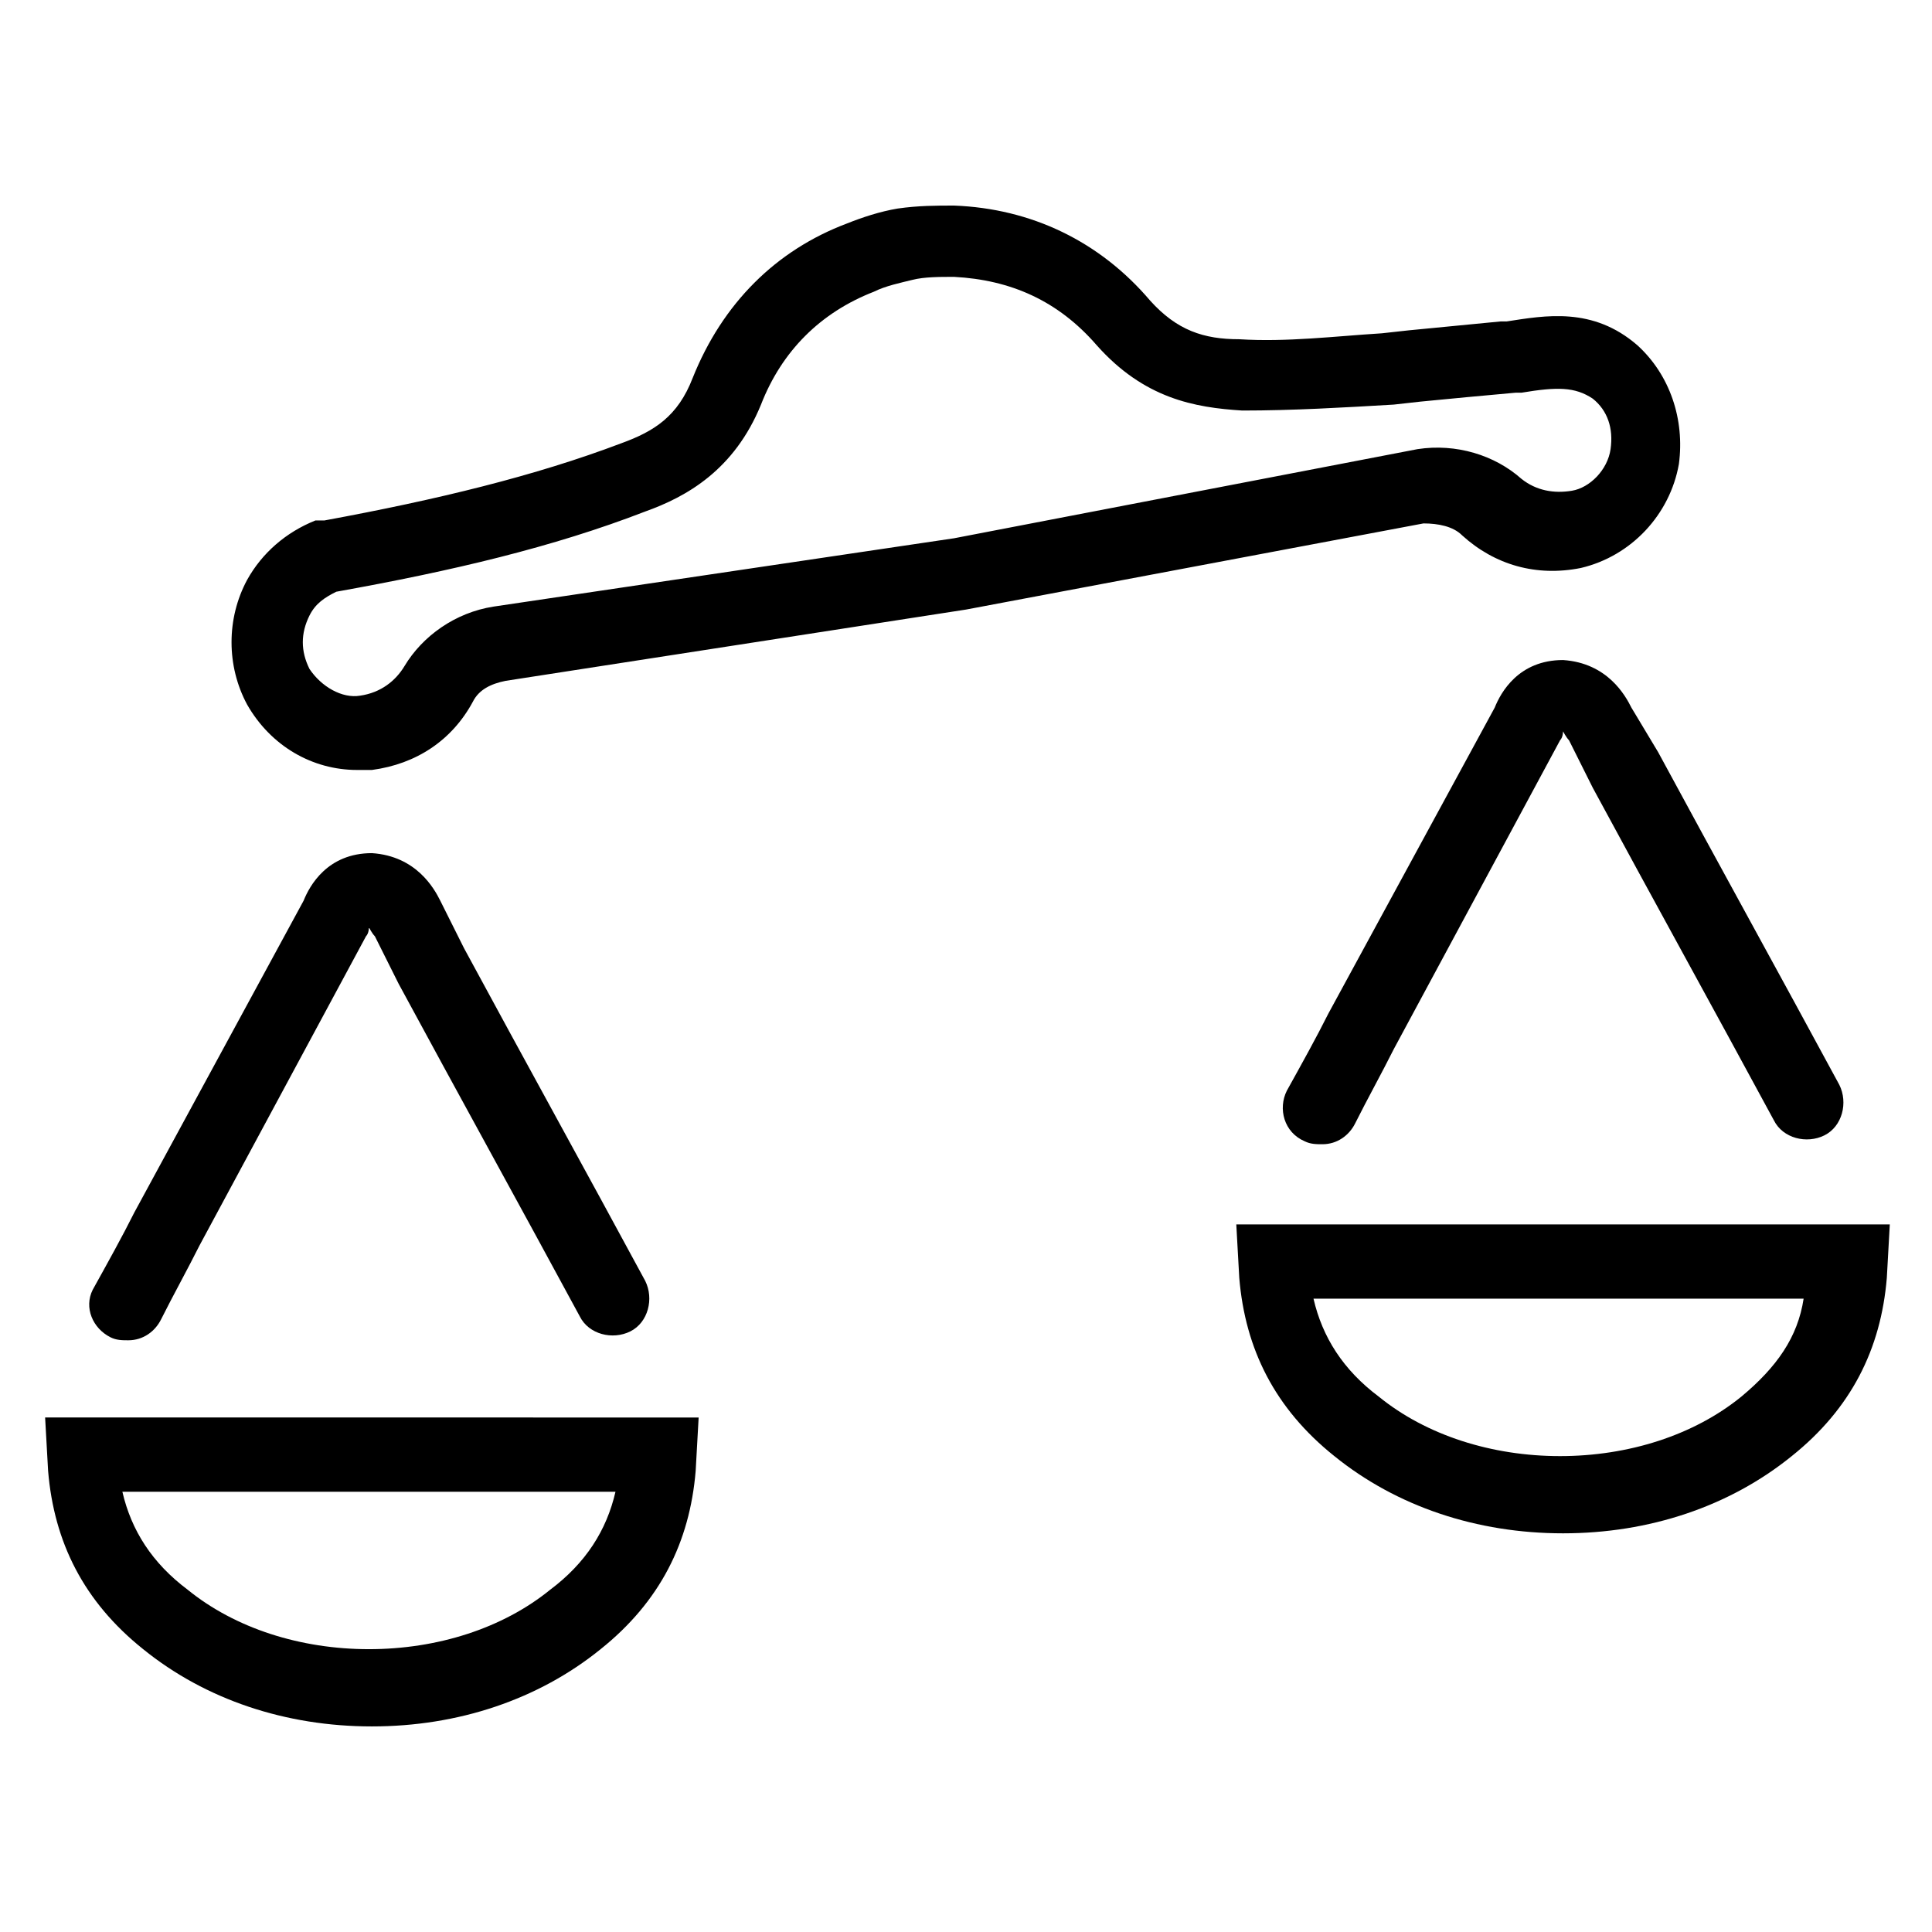
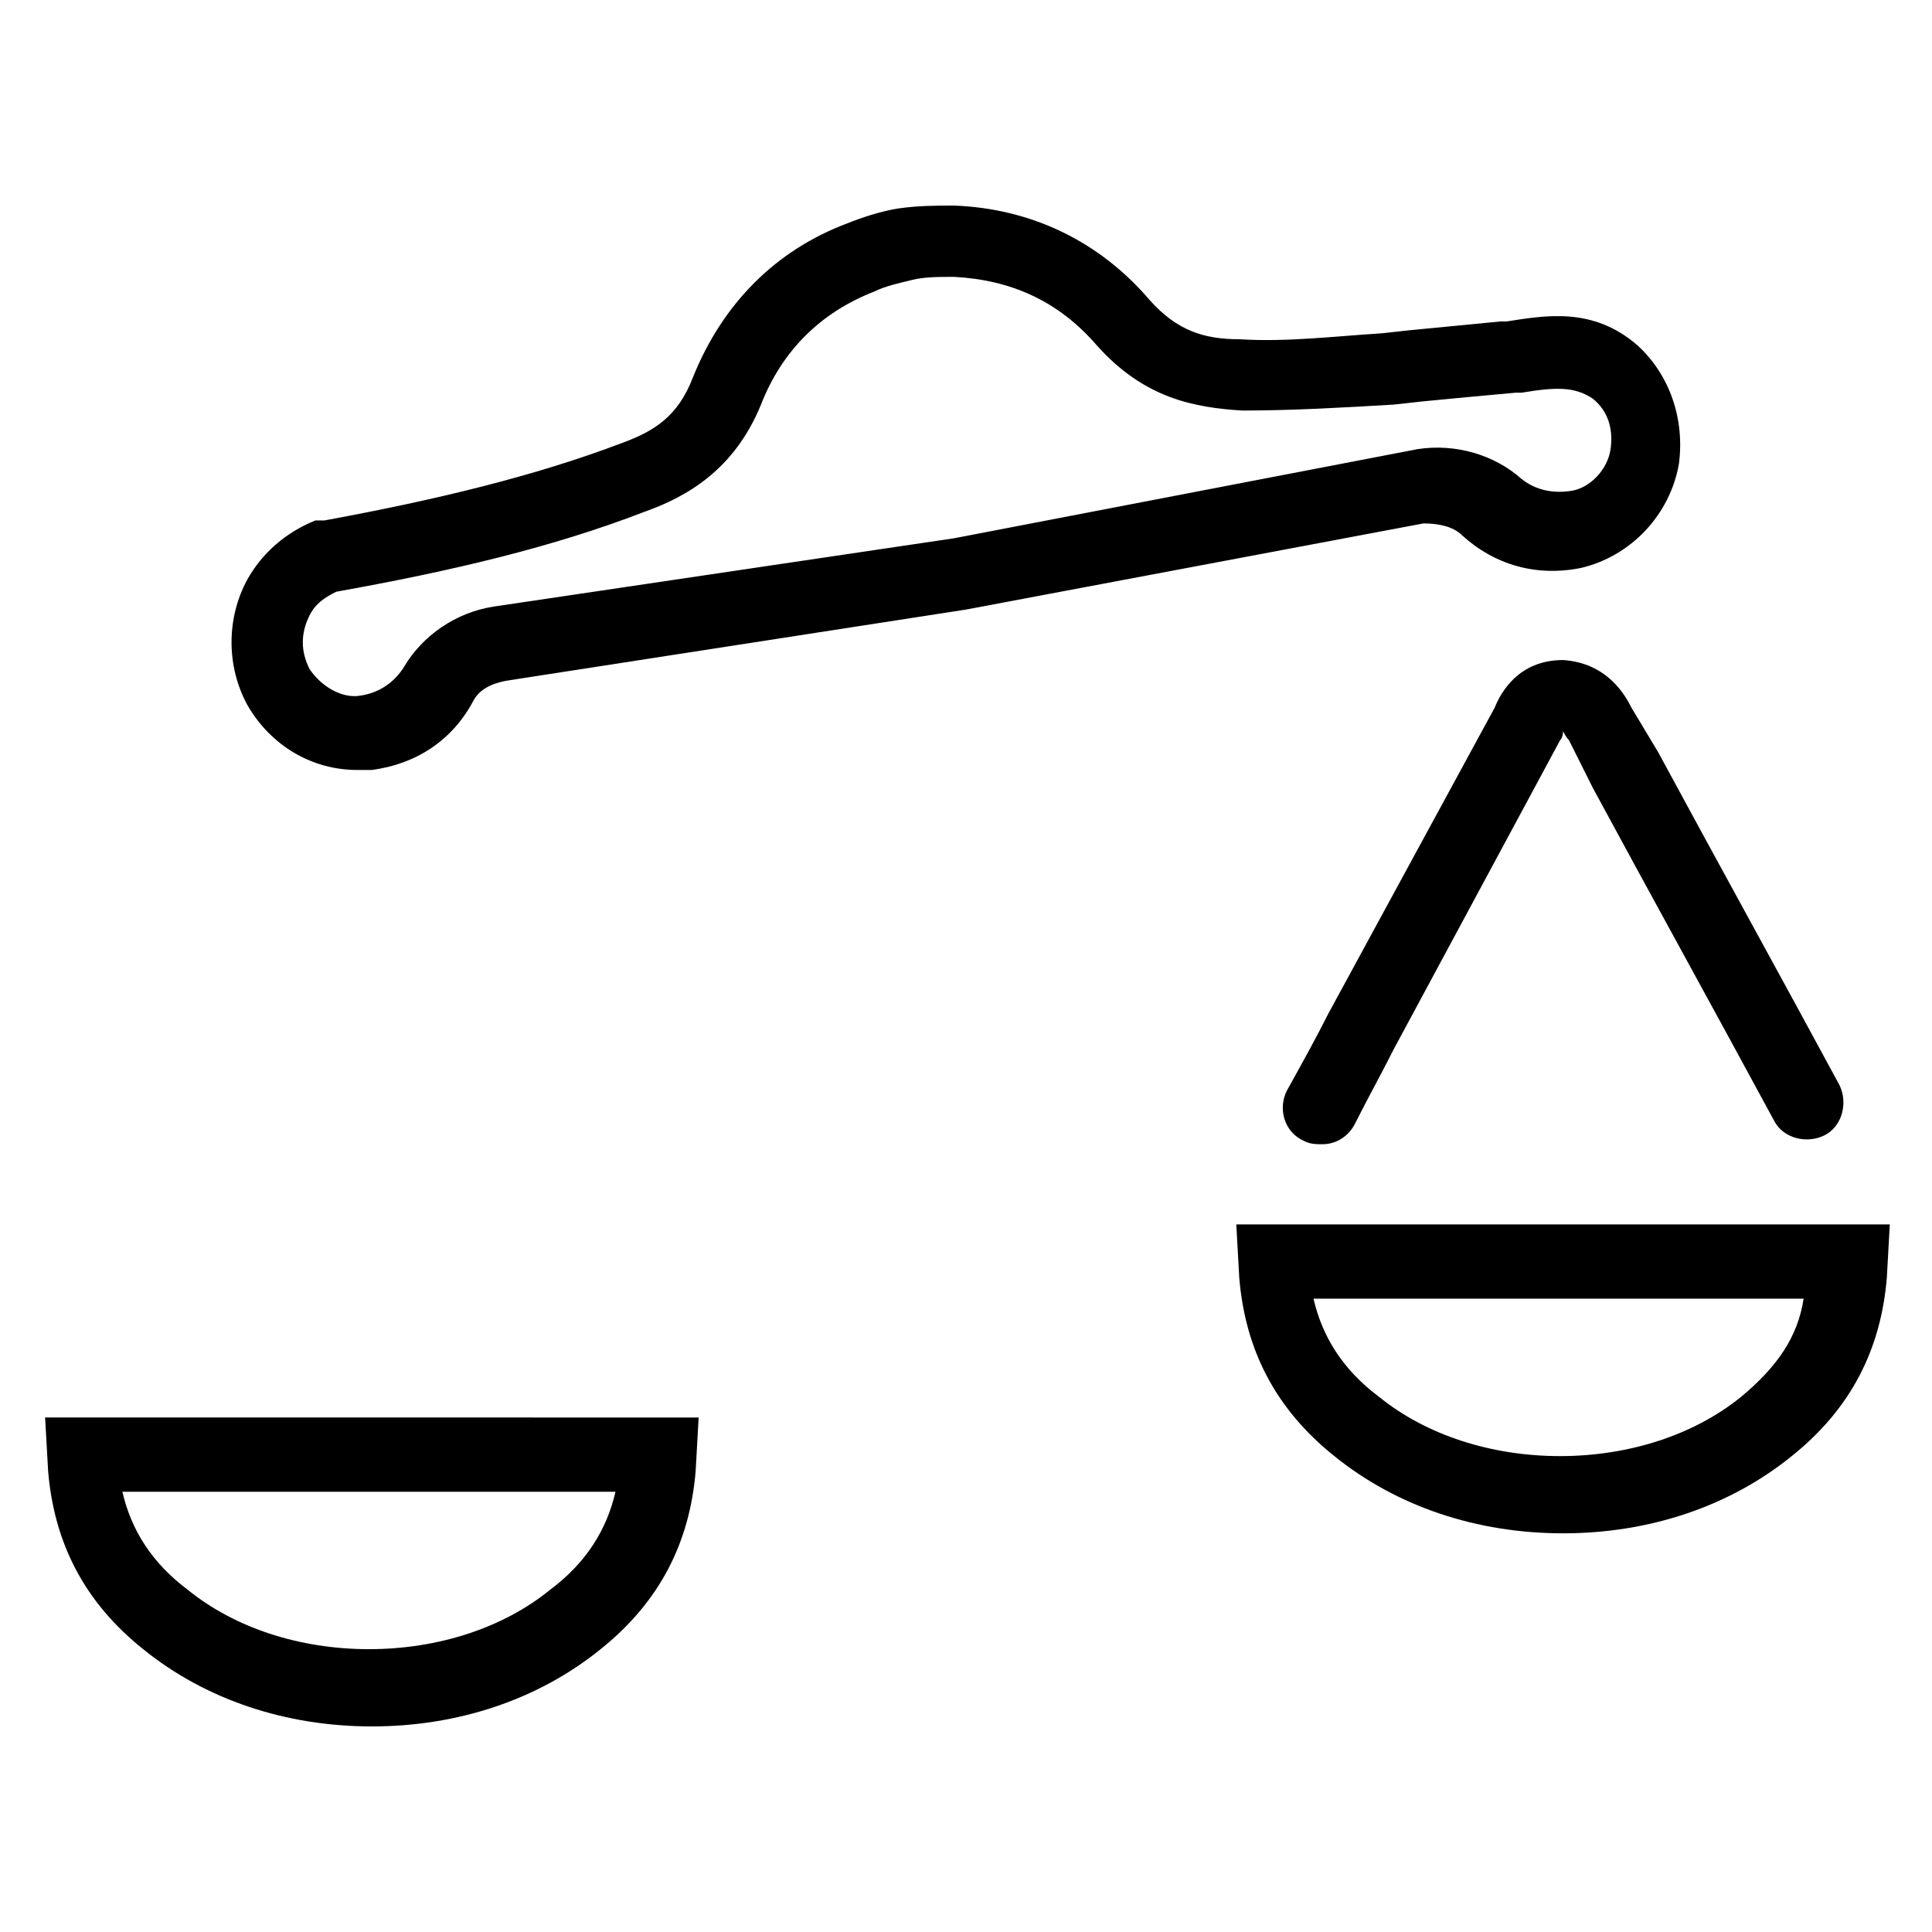
<svg xmlns="http://www.w3.org/2000/svg" fill="#000000" width="800px" height="800px" version="1.1" viewBox="144 144 512 512">
  <g>
    <path d="m531.46 285.86c8.66 7.871 19.68 11.02 31.488 8.66 13.383-3.148 23.617-14.168 25.977-27.551 1.574-11.809-2.363-23.617-11.02-31.488-11.809-10.234-24.402-7.871-34.637-6.297h-1.574c-7.871 0.789-16.531 1.574-24.402 2.363l-7.086 0.781c-12.594 0.789-25.191 2.363-37.785 1.574-9.445 0-16.531-2.363-23.617-10.234-13.383-15.742-31.488-24.402-51.957-25.191-4.723 0-9.445 0-14.957 0.789-4.723 0.789-9.445 2.363-13.379 3.938-18.895 7.086-33.062 21.254-40.934 40.934-3.938 10.234-10.234 14.168-18.895 17.32-22.828 8.66-48.805 14.957-78.719 20.469l-2.363-0.004c-7.871 3.148-14.168 8.66-18.105 15.742-5.512 10.234-5.512 22.828 0 33.062 6.297 11.02 17.32 17.32 29.125 17.32h3.938c11.809-1.574 21.254-7.871 26.766-18.105 1.574-3.148 4.723-4.723 8.66-5.512l122.02-18.891 121.23-22.828c3.934 0 7.871 0.785 10.23 3.148zm-134.61 0.785-122.02 18.105c-10.234 1.574-18.895 7.871-23.617 15.742-2.363 3.938-6.297 7.086-11.809 7.871-4.723 0.789-10.234-2.359-13.383-7.082-2.363-4.723-2.363-9.445 0-14.168 1.574-3.148 3.938-4.723 7.086-6.297 30.699-5.512 57.465-11.809 81.867-21.254 11.02-3.938 23.617-11.02 30.699-28.34 5.512-14.168 15.742-24.402 29.914-29.914 3.148-1.574 7.086-2.363 10.234-3.148 3.148-0.789 7.086-0.789 11.02-0.789 14.957 0.789 27.551 6.297 37.785 18.105 12.594 14.168 25.977 16.531 38.574 17.32 13.383 0 26.766-0.789 40.148-1.574l7.086-0.789c7.871-0.789 16.531-1.574 25.191-2.363h1.574c9.445-1.574 14.168-1.574 18.895 1.574 3.938 3.148 5.512 7.871 4.723 13.383-0.789 5.512-5.512 10.234-10.234 11.02-4.723 0.789-9.445 0-13.383-3.148-7.086-6.297-17.32-9.445-27.551-7.871z" />
    <path d="m576.33 331.51c-1.574-3.148-6.297-11.809-18.105-12.594-11.809 0-16.531 8.66-18.105 12.594l-44.082 81.082c-3.148 6.297-7.086 13.383-11.02 20.469-2.363 4.723-0.789 11.02 4.723 13.383 1.574 0.789 3.148 0.789 4.723 0.789 3.938 0 7.086-2.363 8.66-5.512 3.148-6.297 7.086-13.383 10.234-19.68l44.082-81.867c0.789-0.789 0.789-2.363 0.789-2.363s0.789 1.574 1.574 2.363l6.297 12.594c15.742 29.125 32.273 59.039 48.02 88.168 2.363 4.723 8.66 6.297 13.383 3.938 4.723-2.363 6.297-8.66 3.938-13.383-15.742-29.125-32.273-59.039-48.02-88.168z" />
    <path d="m471.63 468.48 0.789 14.168c1.574 18.895 9.445 34.637 25.191 47.23 16.531 13.383 37.785 20.469 60.613 20.469 22.828 0 44.082-7.086 60.613-20.469 15.742-12.594 23.617-28.34 25.191-47.23l0.789-14.168zm133.82 45.66c-12.594 10.234-29.914 15.742-48.02 15.742s-35.426-5.512-48.02-15.742c-9.445-7.086-14.957-15.742-17.32-25.977h129.89c-1.57 10.23-7.078 18.102-16.527 25.977z" />
-     <path d="m173.29 498.4c1.574 0.789 3.148 0.789 4.723 0.789 3.938 0 7.086-2.363 8.66-5.512 3.148-6.297 7.086-13.383 10.234-19.68l44.082-81.867c0.789-0.789 0.789-2.363 0.789-2.363s0.789 1.574 1.574 2.363l6.297 12.594c15.742 29.125 32.273 59.039 48.02 88.168 2.363 4.723 8.66 6.297 13.383 3.938 4.723-2.363 6.297-8.66 3.938-13.383-15.742-29.125-32.273-59.039-48.02-88.168l-6.297-12.594c-1.574-3.148-6.297-11.809-18.105-12.594-11.809 0-16.531 8.66-18.105 12.594l-44.875 82.652c-3.148 6.297-7.086 13.383-11.02 20.469-2.363 4.723 0 10.234 4.723 12.594z" />
    <path d="m156.75 533.82c1.574 18.895 9.445 34.637 25.191 47.23 16.531 13.383 37.785 20.469 60.613 20.469s44.082-7.086 60.613-20.469c15.742-12.594 23.617-28.34 25.191-47.23l0.789-14.168-173.19-0.004zm150.36 5.508c-2.363 10.234-7.871 18.895-17.32 25.977-12.594 10.234-29.914 15.742-48.02 15.742s-35.426-5.512-48.02-15.742c-9.445-7.086-14.957-15.742-17.32-25.977z" />
  </g>
</svg>